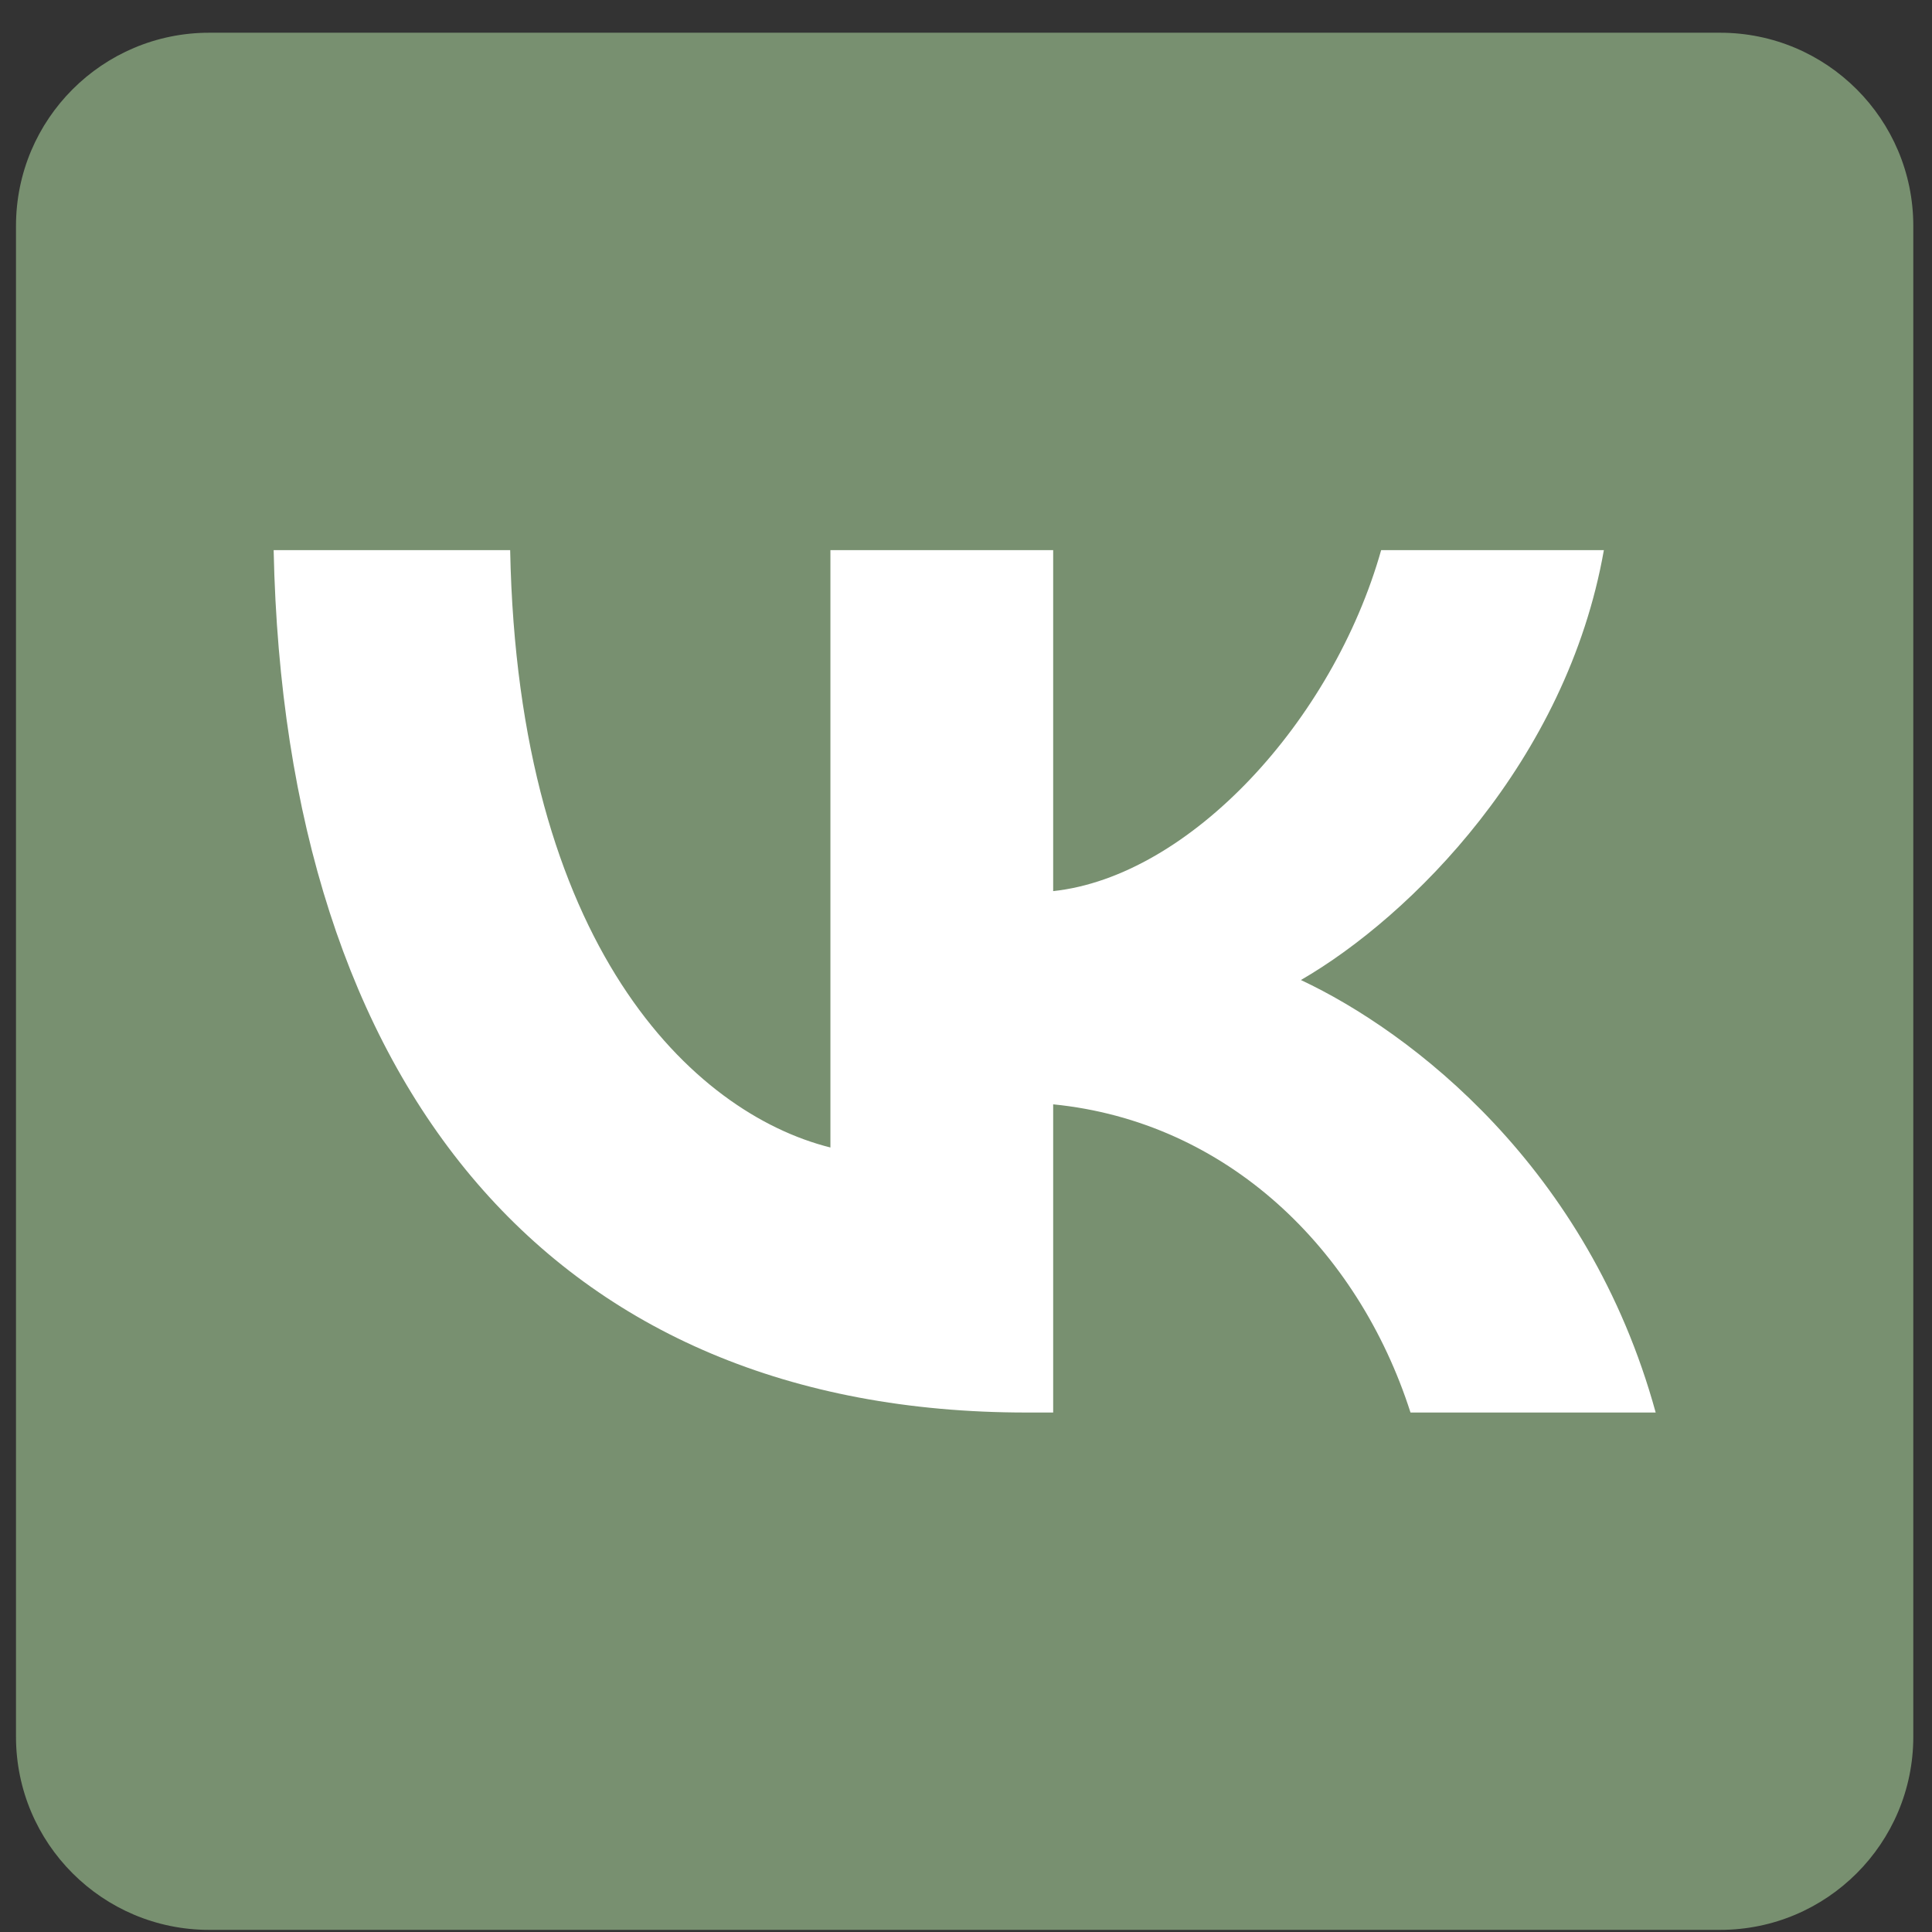
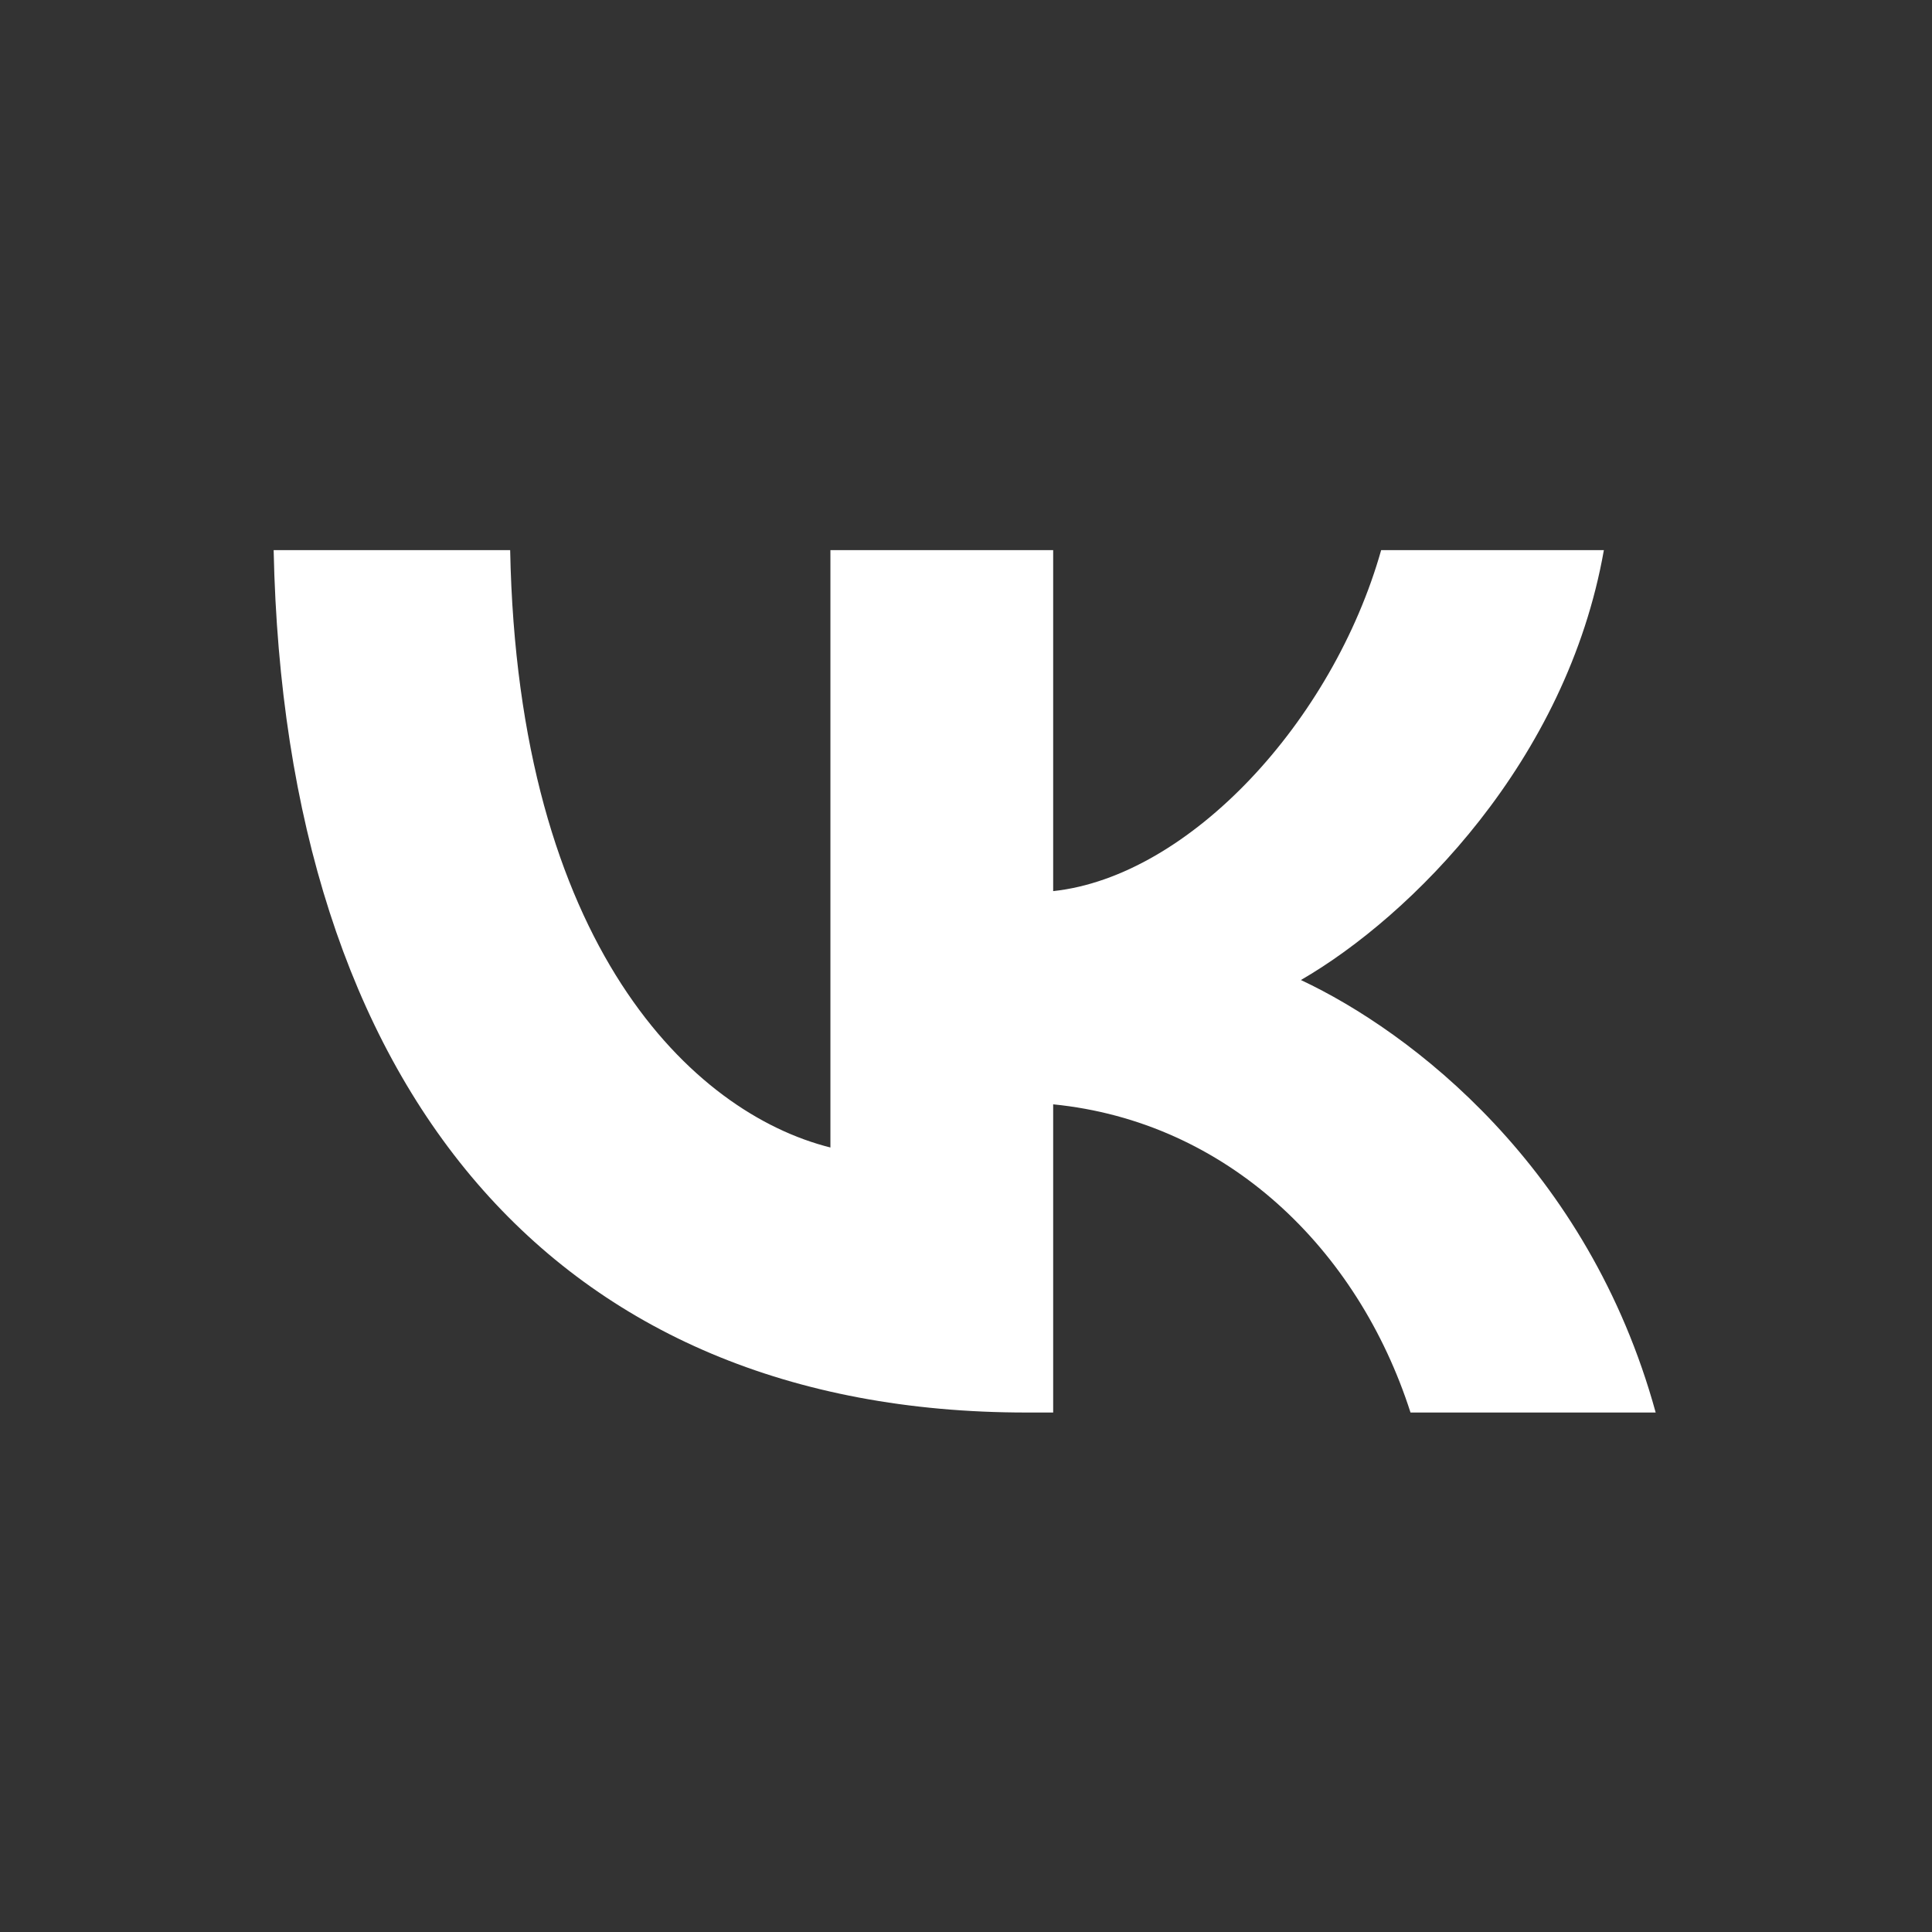
<svg xmlns="http://www.w3.org/2000/svg" width="50" height="50" viewBox="0 0 50 50" fill="none">
  <rect x="0" y="0" width="50" height="50" fill="#333333" stroke="none" />
-   <path d="M0.414 5.847C0.414 3.086 2.653 0.847 5.414 0.847H44.516C47.277 0.847 49.516 3.086 49.516 5.847V44.945C49.516 47.707 47.277 49.945 44.516 49.945H5.414C2.653 49.945 0.414 47.707 0.414 44.945V5.847Z" fill="#789070" />
  <path d="M26.563 36.556C14.343 36.556 7.372 28.178 7.082 14.238H13.203C13.404 24.469 17.917 28.803 21.491 29.697V14.238H27.256V23.062C30.785 22.682 34.493 18.661 35.744 14.238H41.508C40.548 19.689 36.526 23.71 33.667 25.363C36.526 26.703 41.106 30.211 42.849 36.556H36.504C35.141 32.311 31.746 29.027 27.256 28.58V36.556H26.563Z" fill="white" />
</svg>